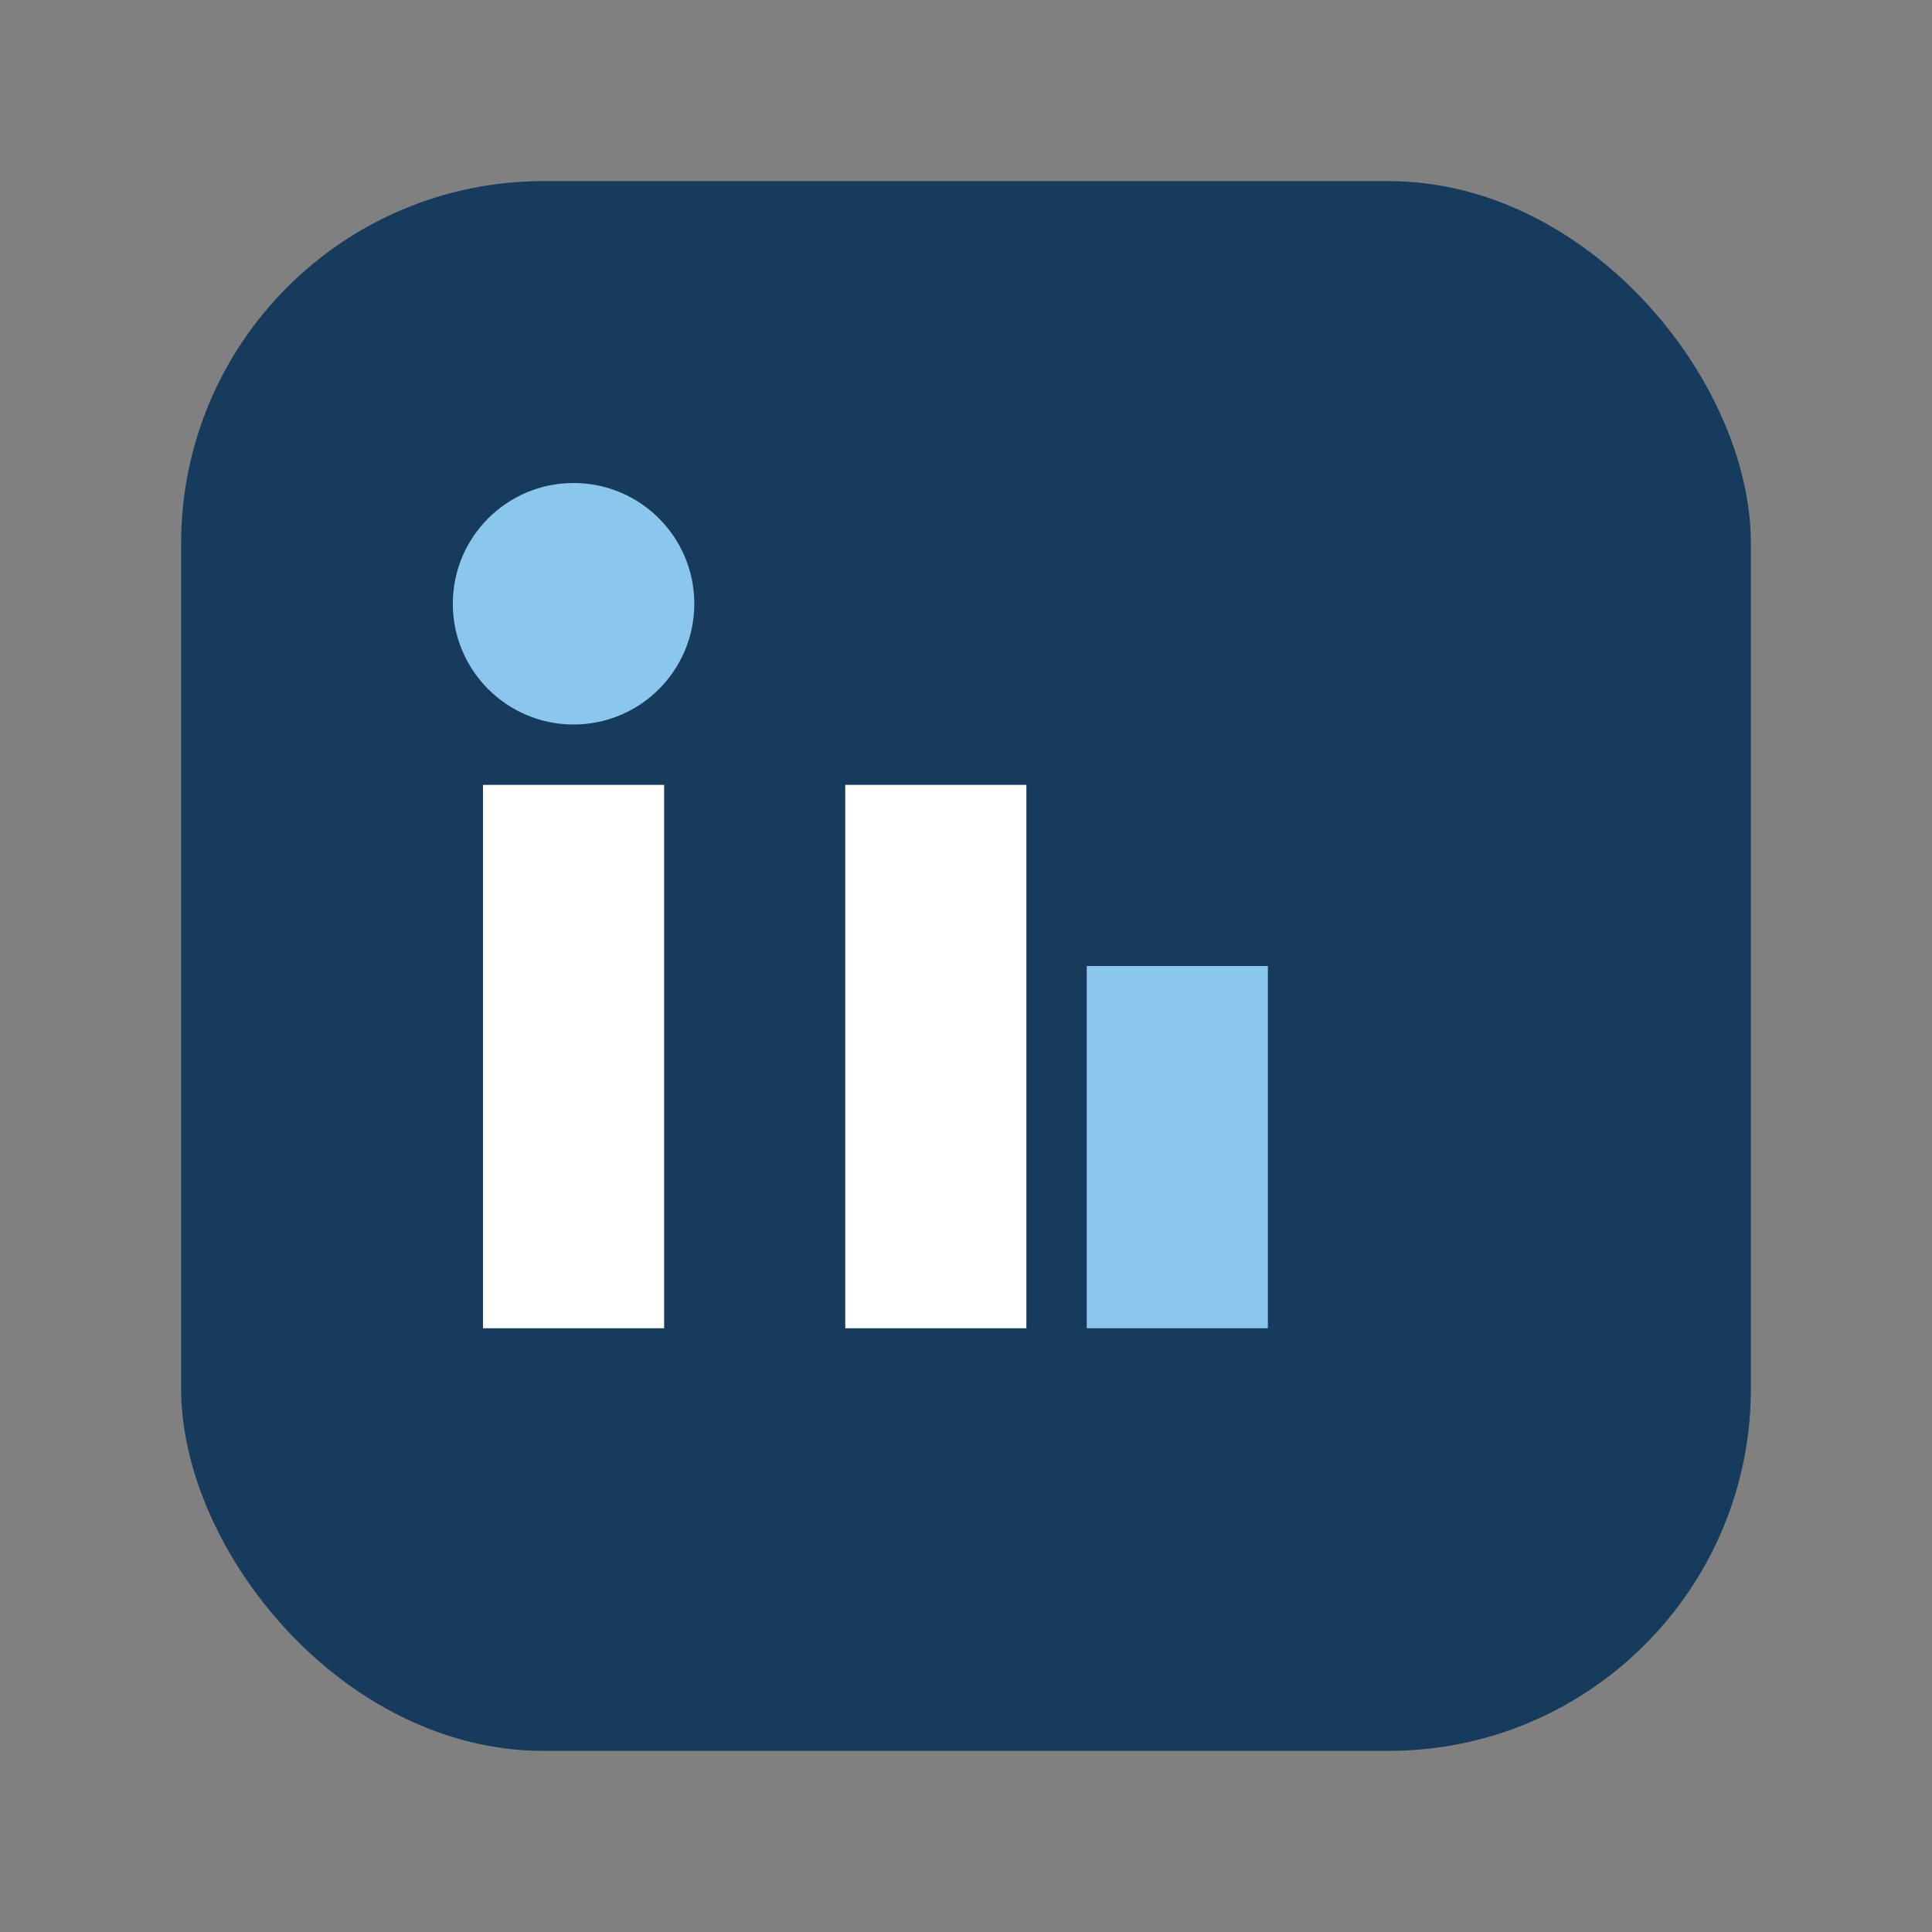
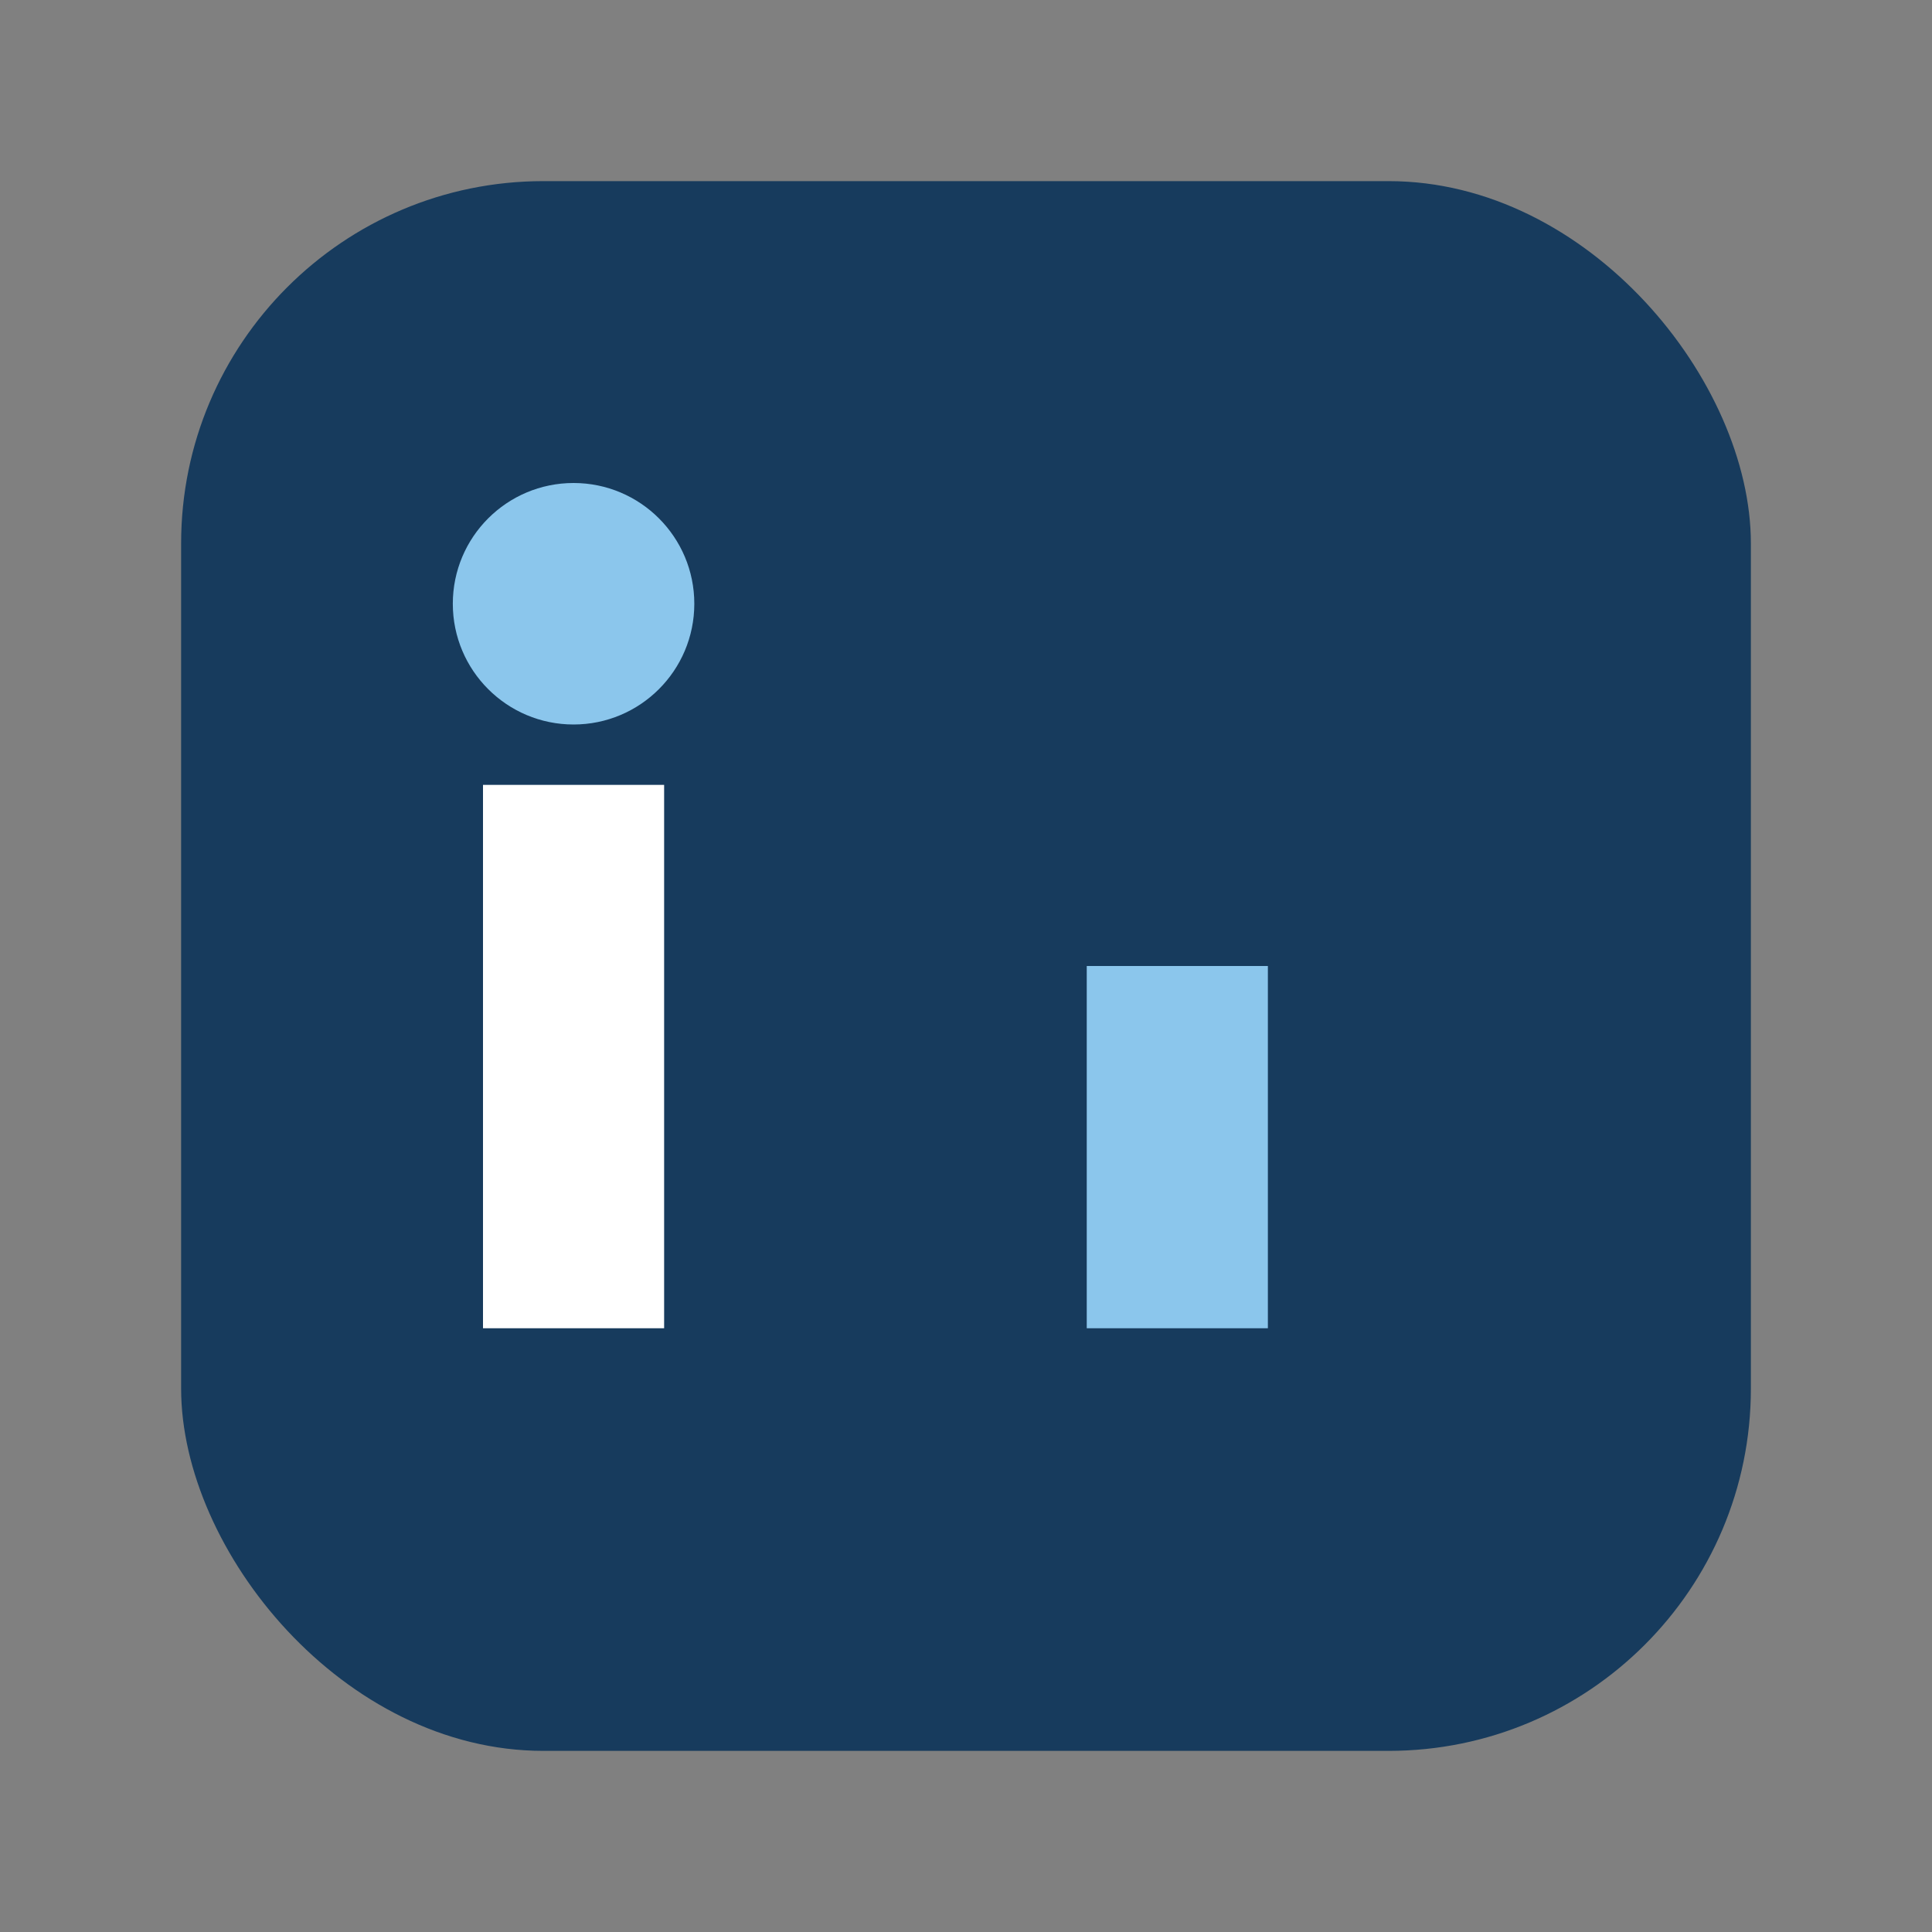
<svg xmlns="http://www.w3.org/2000/svg" width="32" height="32" viewBox="0 0 32 32">
  <rect x="0" y="0" width="32" height="32" fill="#808080" stroke="none" />
  <rect x="3" y="3" width="26" height="26" rx="6" fill="#173B5D" />
  <rect x="8" y="13" width="3" height="9" fill="#fff" />
  <circle cx="9.5" cy="10" r="2" fill="#8BC6EC" />
-   <rect x="14" y="13" width="3" height="9" fill="#fff" />
  <rect x="18" y="16" width="3" height="6" fill="#8BC6EC" />
</svg>